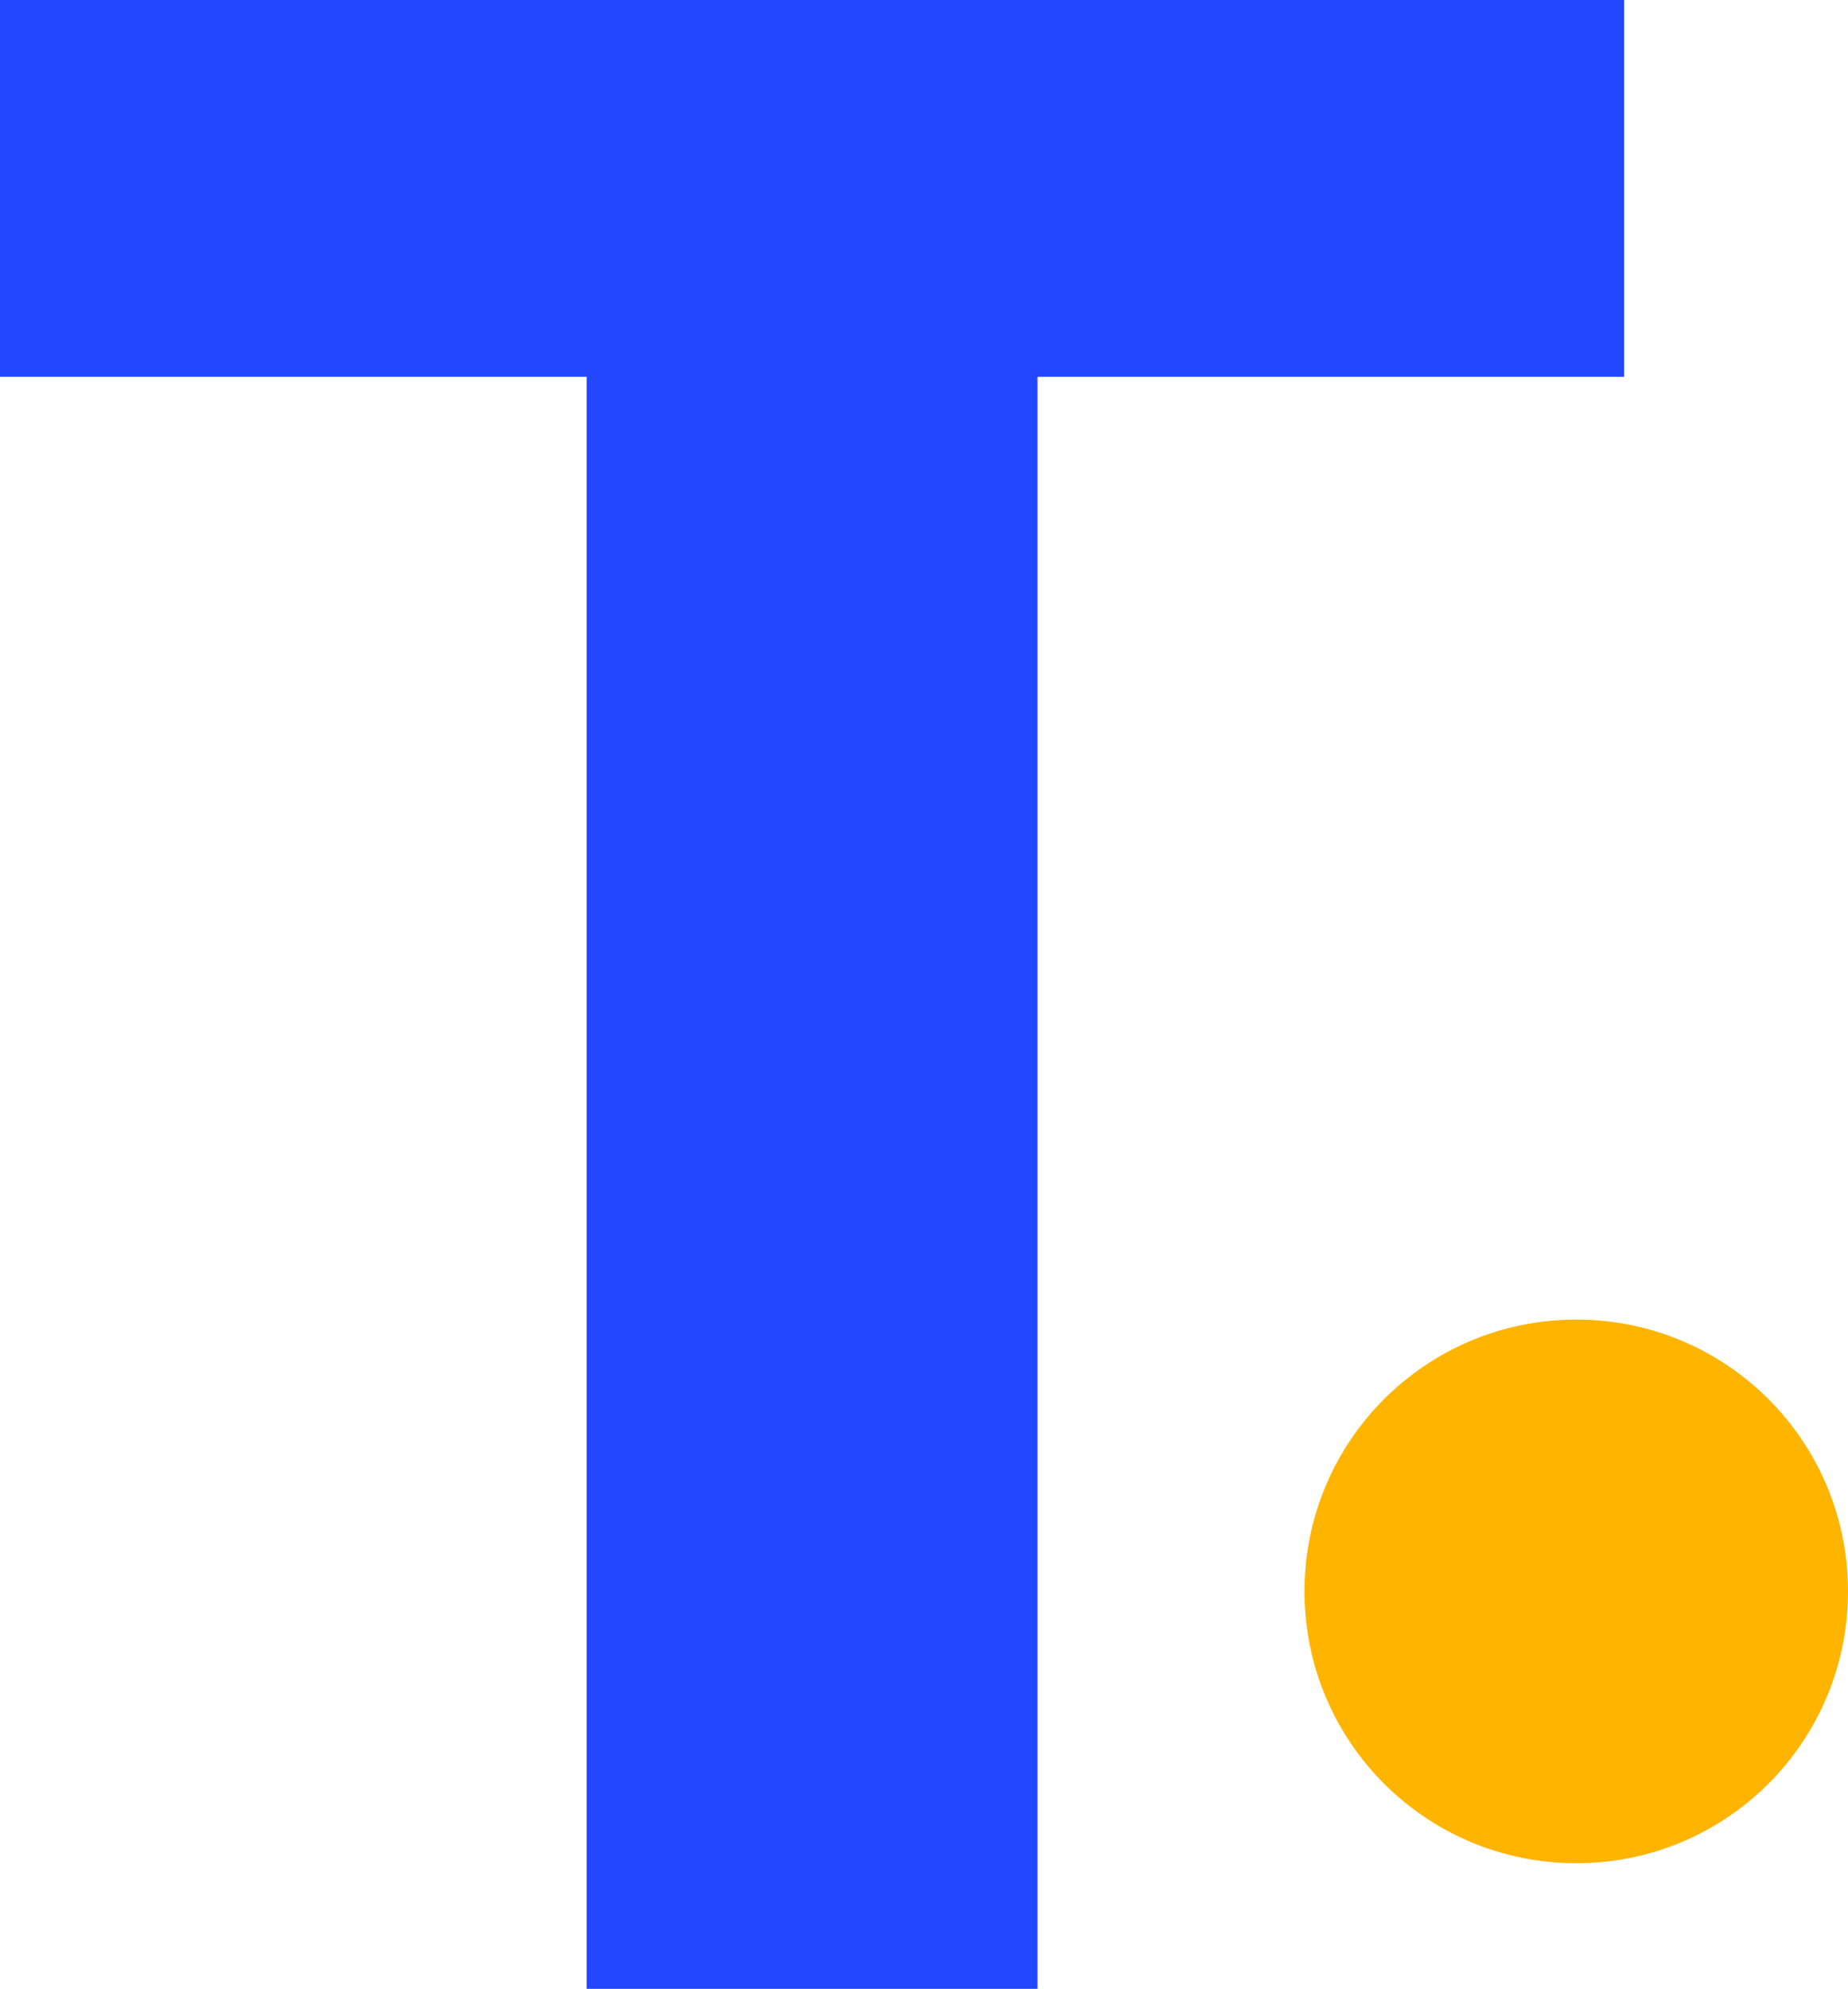
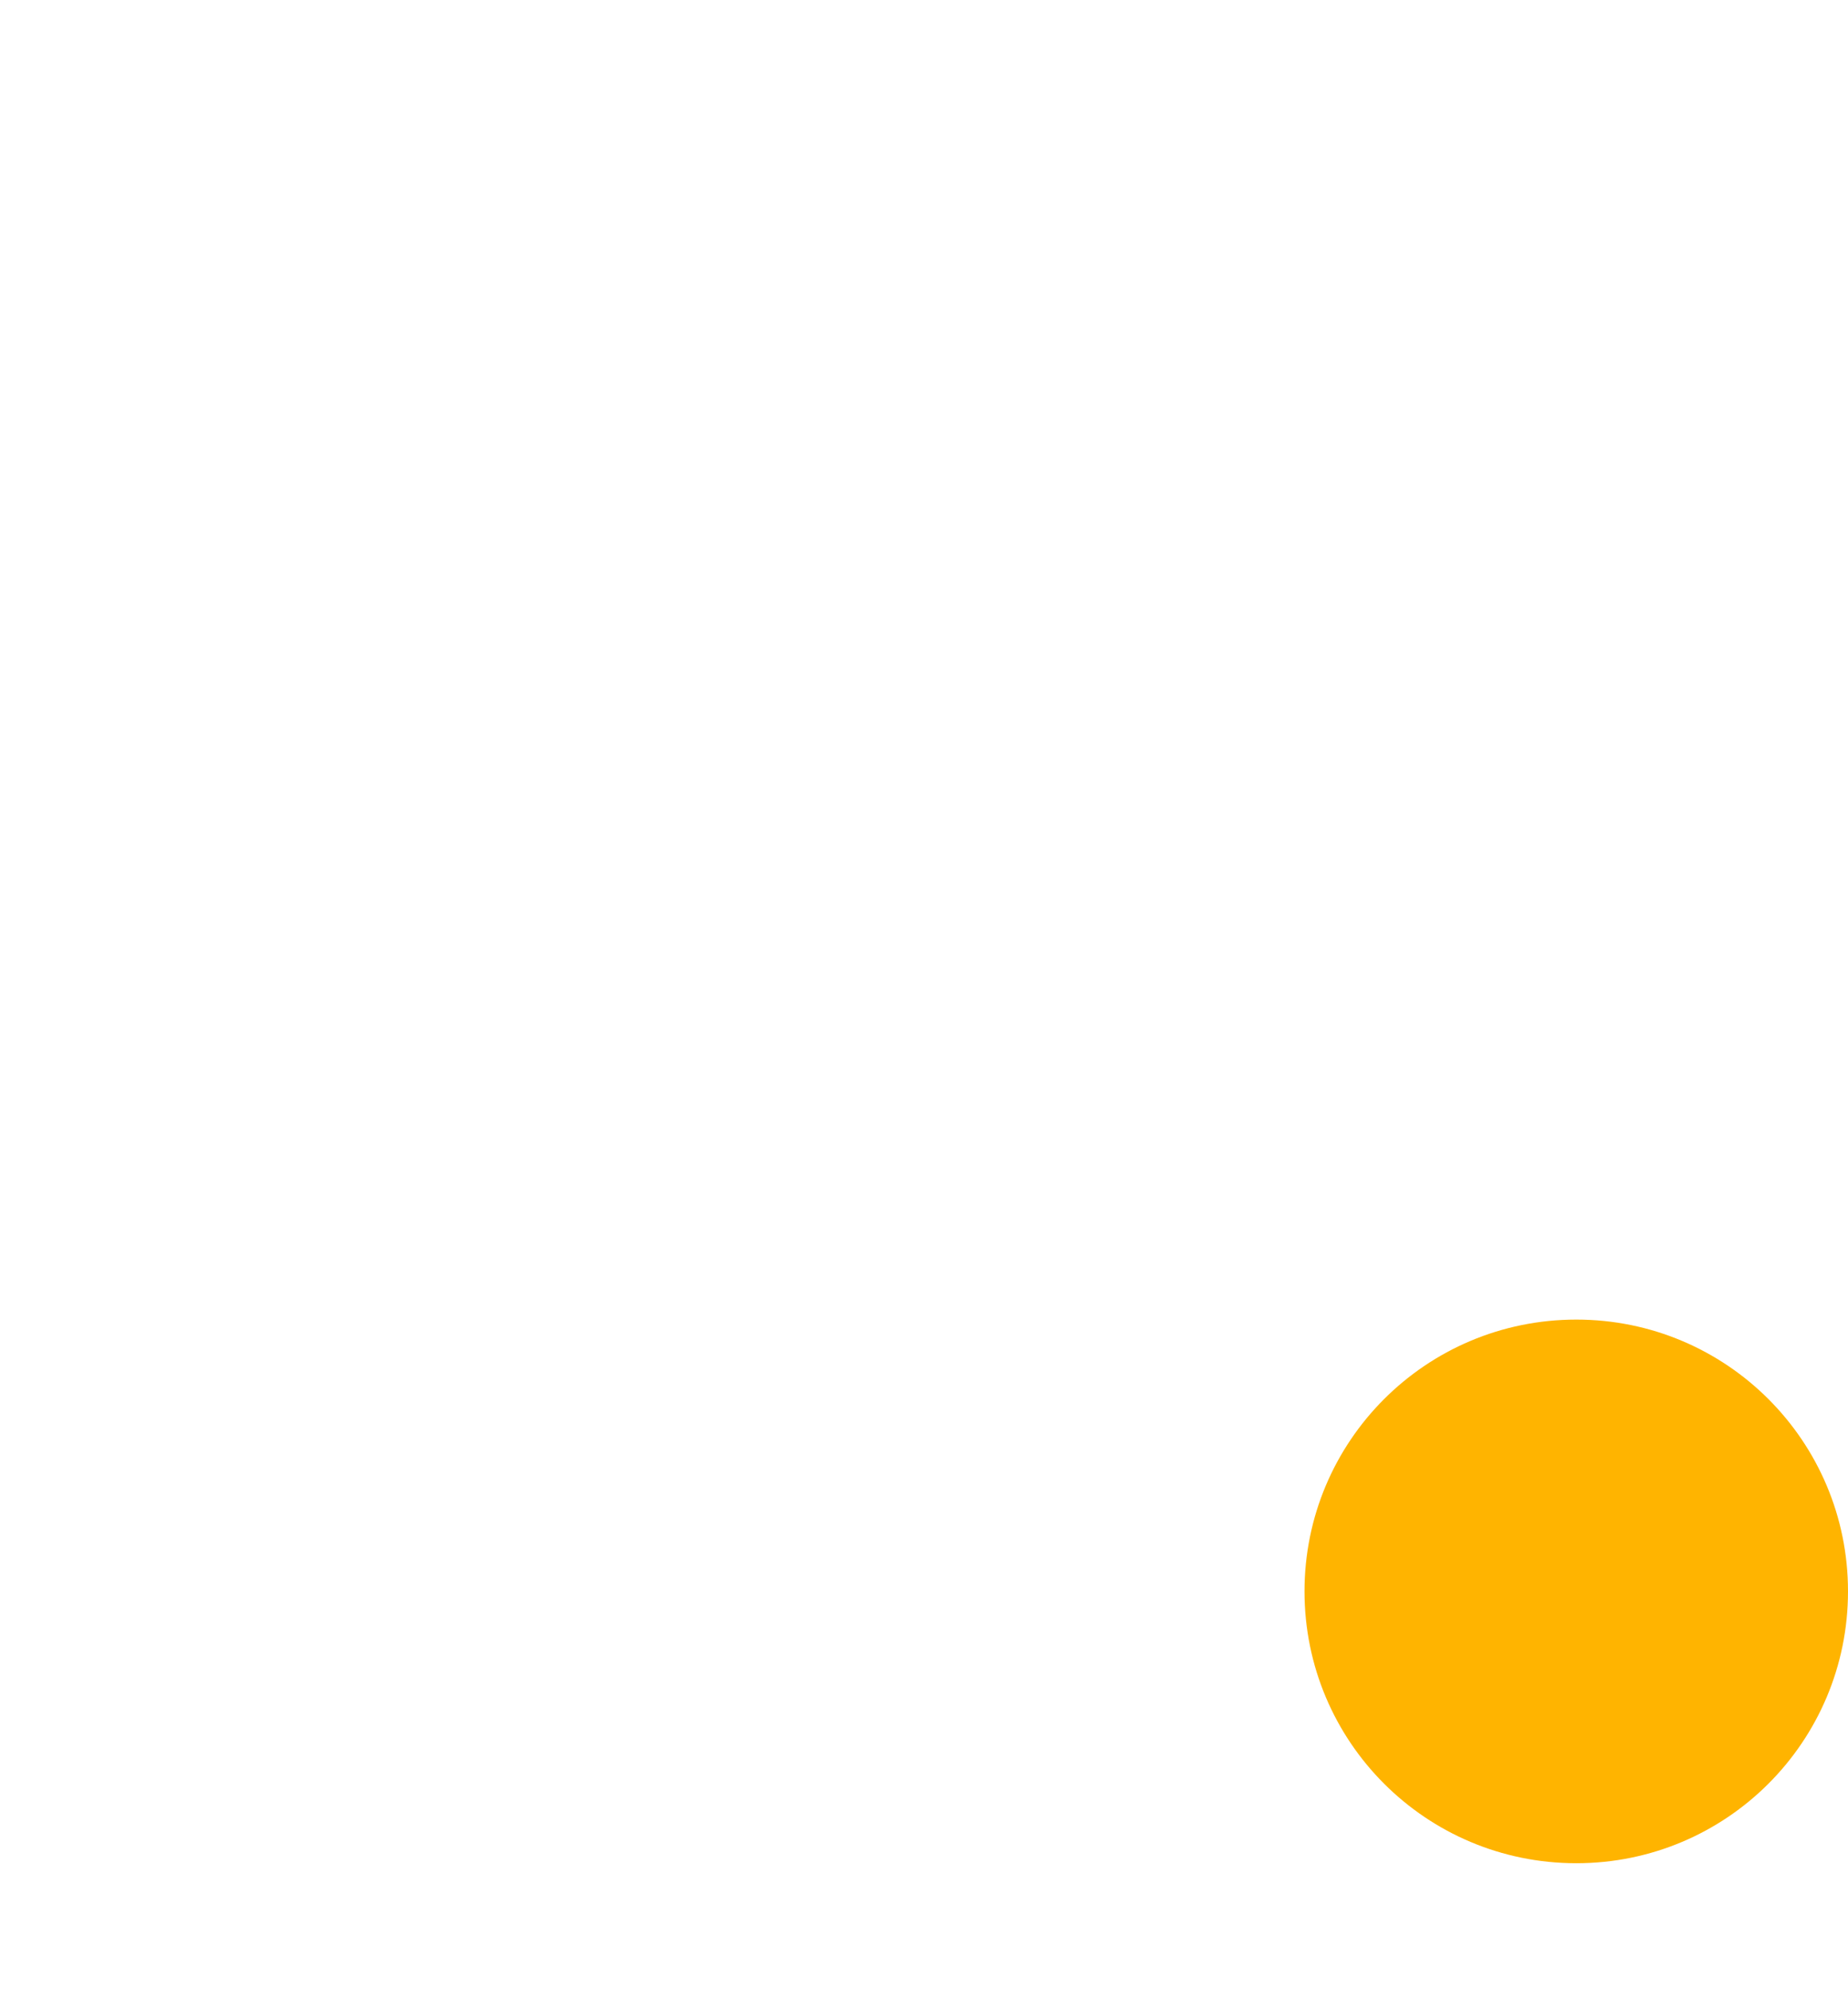
<svg xmlns="http://www.w3.org/2000/svg" version="1.2" viewBox="0 0 1457 1568" width="1457" height="1568">
  <title>trip-com-logo-svg</title>
  <defs>
    <clipPath clipPathUnits="userSpaceOnUse" id="cp1">
      <path d="m0-3371.24h8759.3v8758.01h-8759.3z" />
    </clipPath>
  </defs>
  <style>
		.s0 { fill: #ffb400 } 
		.s1 { fill: #2346ff } 
	</style>
  <g id="Layer">
    <g id="Layer-1">
      <g id="Clip-Path" clip-path="url(#cp1)">
        <g id="Layer">
          <path id="Layer" class="s0" d="m1242.8 1468.6c-118.5 0-214.3-95.8-214.3-214.3 0-118.4 95.8-214.2 214.3-214.2 118.4 0 214.2 95.8 214.2 214.2 0 118.5-95.8 214.3-214.2 214.3z" />
-           <path id="Layer" class="s1" d="m1280.5 0v297h-462.5v1270.6h-355.5v-1270.6h-462.5v-297z" />
        </g>
      </g>
    </g>
  </g>
</svg>